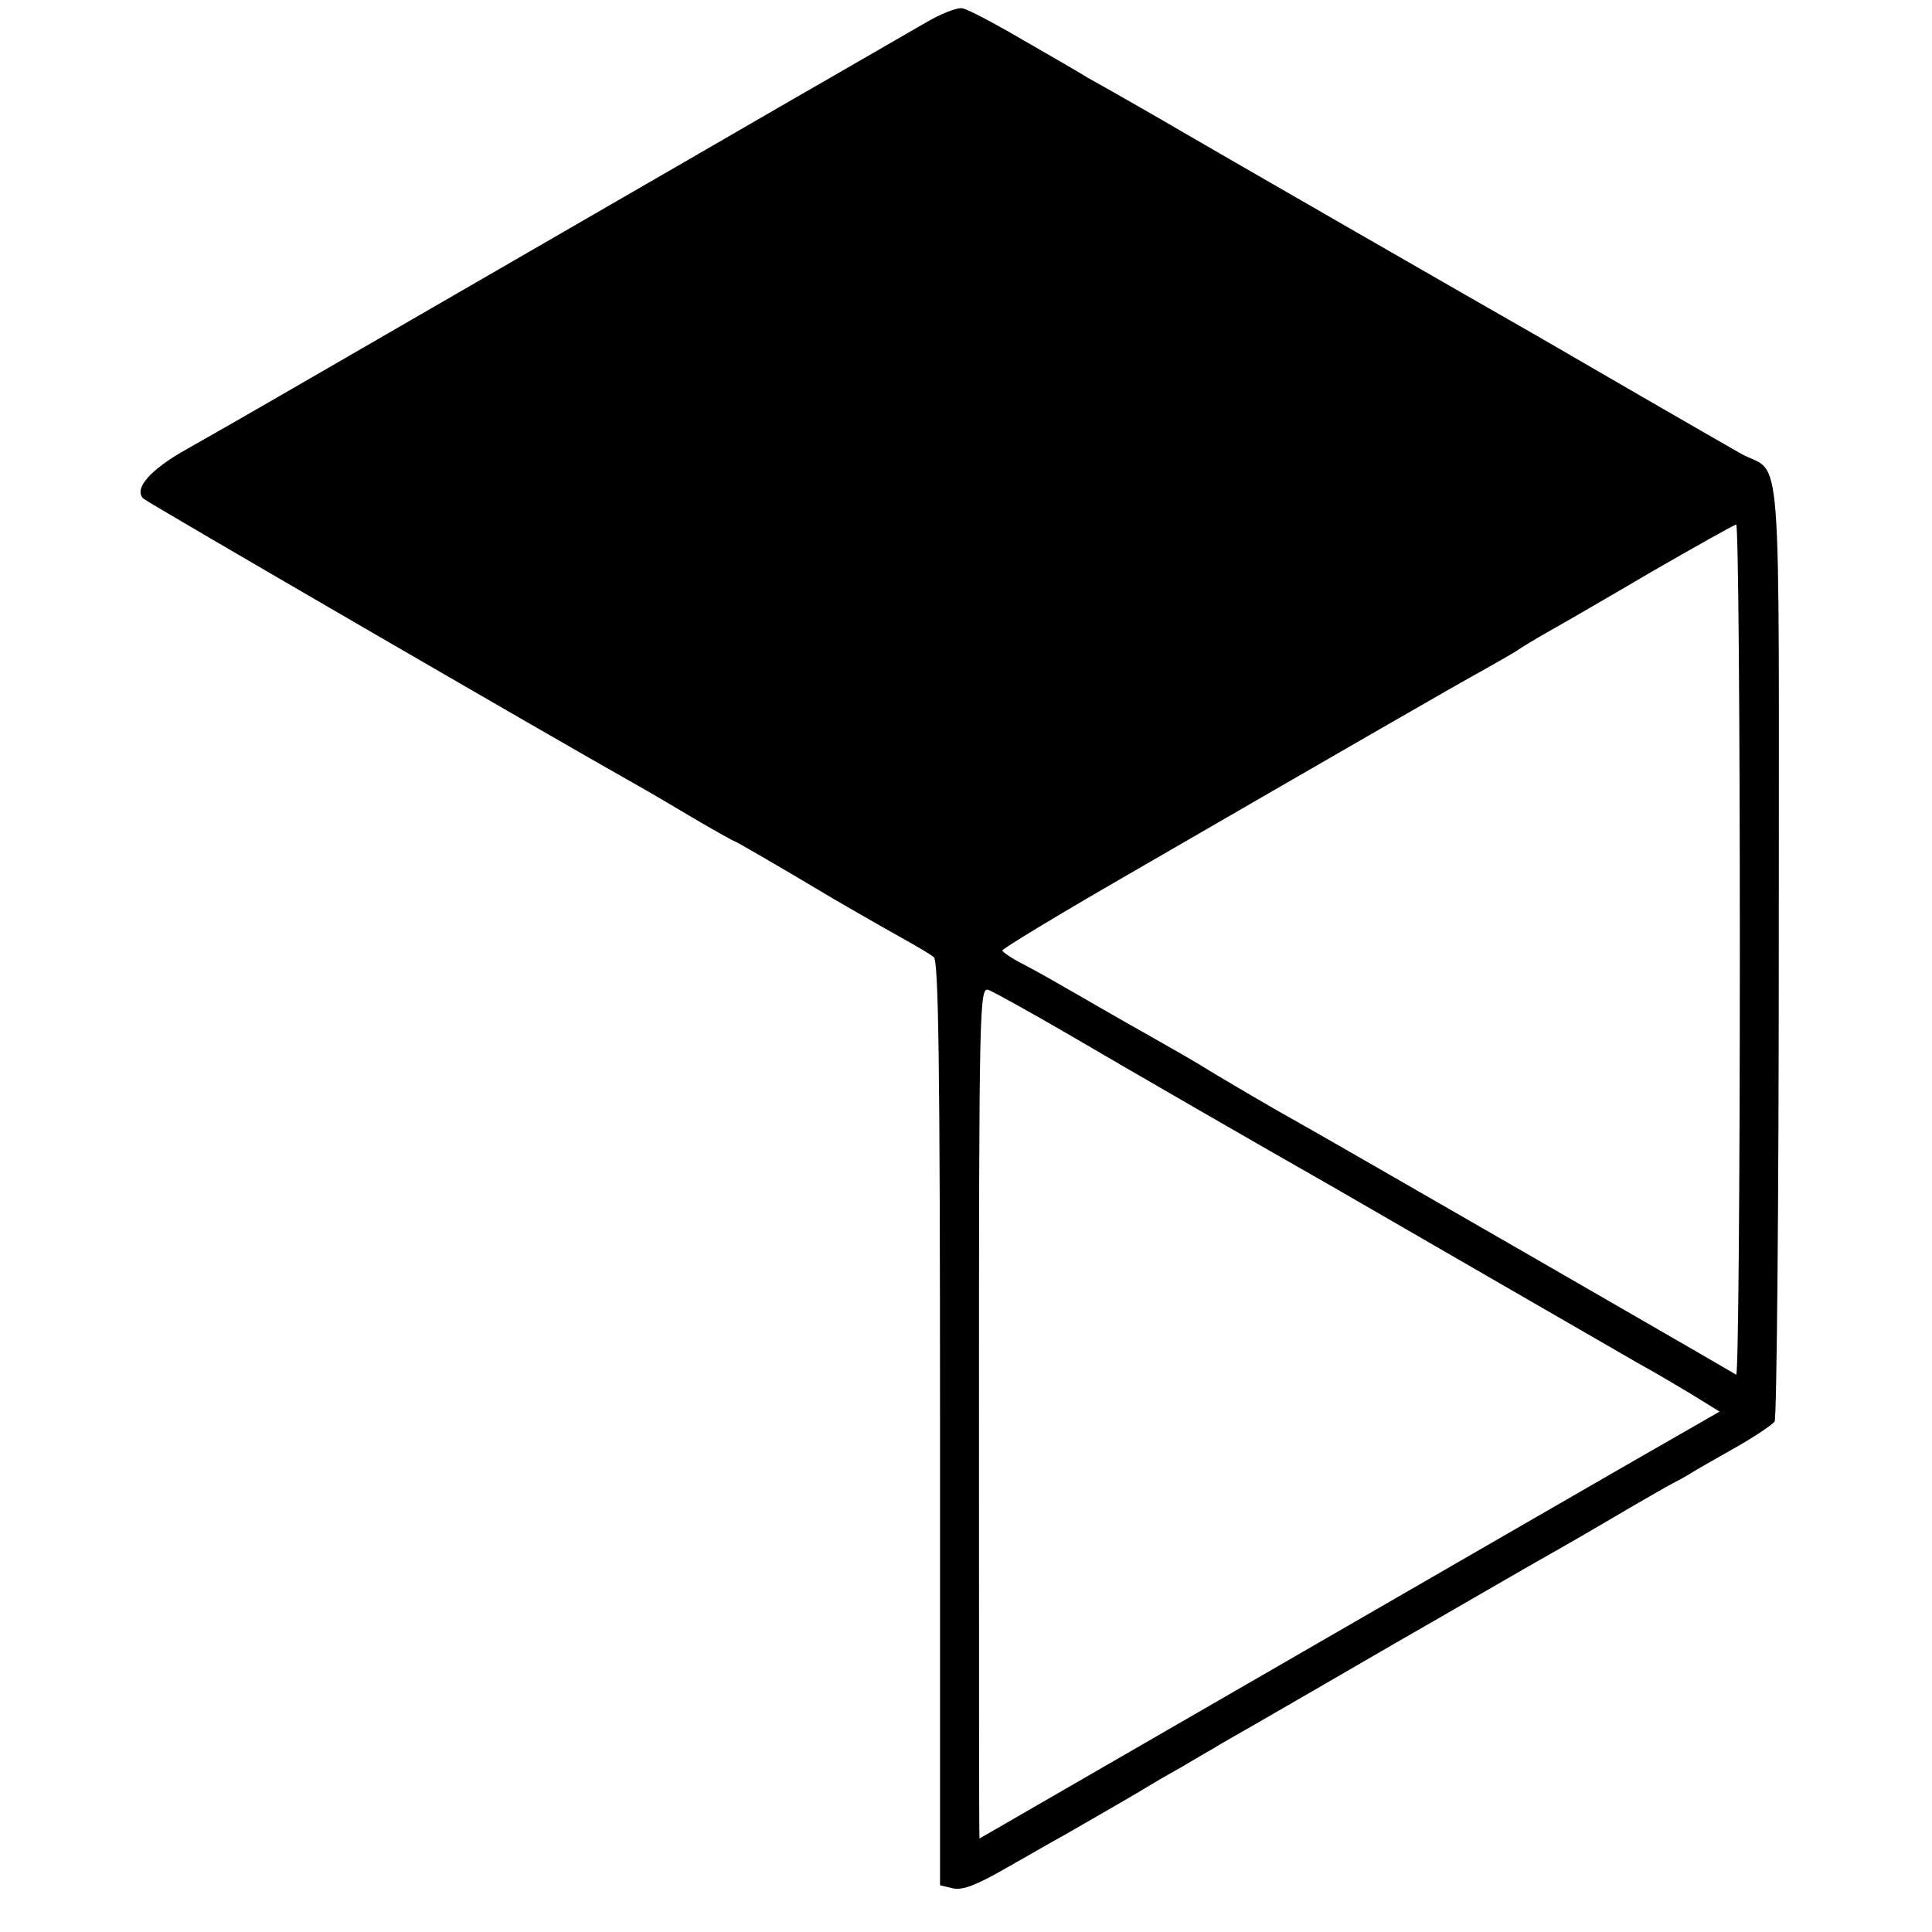
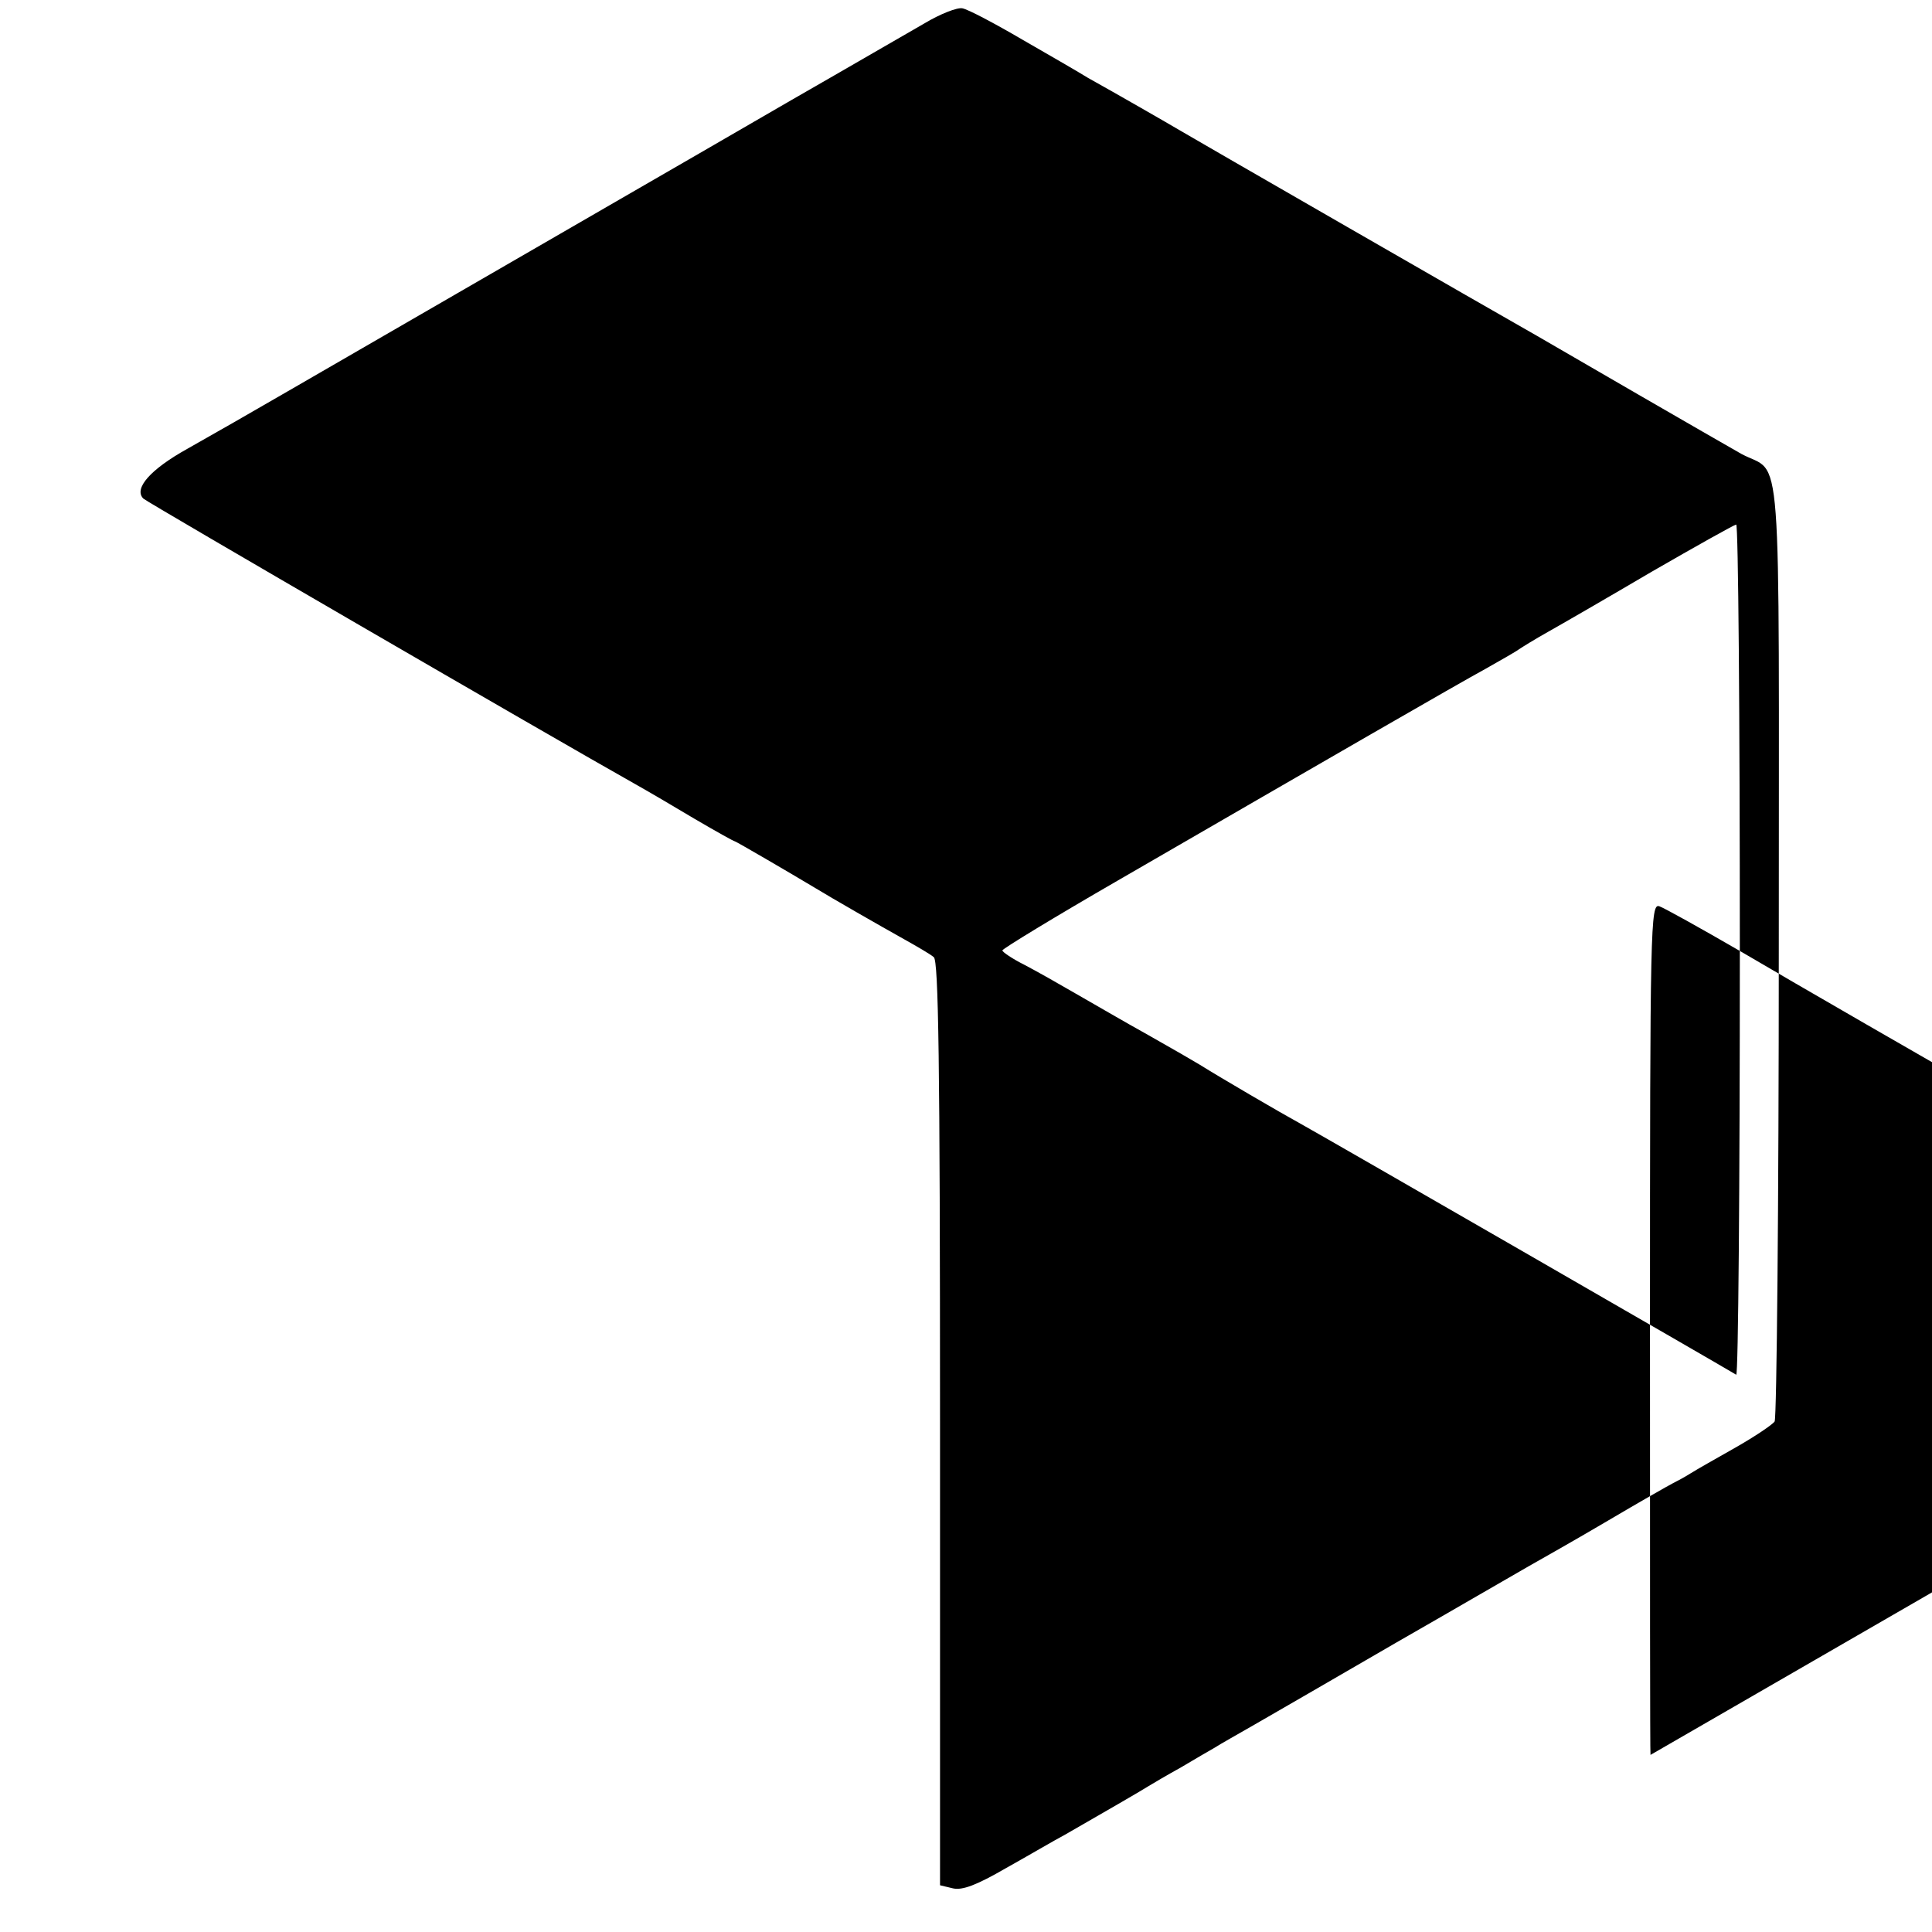
<svg xmlns="http://www.w3.org/2000/svg" version="1.0" width="372pt" height="372pt" viewBox="0 0 372 372" preserveAspectRatio="xMidYMid meet">
  <g transform="translate(0,372) scale(0.1,-0.1)" fill="#000000" stroke="none">
-     <path d="M1780 3675 c-30 -17 -145 -84 -255 -147 -110 -64 -256 -148 -325 -188 -69 -40 -213 -123 -320 -185 -107 -62 -251 -145 -320 -185 -69 -40 -158 -91 -199 -114 -72 -40 -104 -77 -85 -96 7 -7 791 -462 944 -548 25 -14 78 -45 118 -69 41 -24 75 -43 77 -43 2 0 105 -60 155 -90 31 -19 127 -74 170 -98 25 -14 51 -29 58 -35 9 -7 12 -199 12 -898 l0 -889 25 -6 c18 -4 45 6 102 39 43 24 94 54 113 64 73 42 146 84 160 93 8 5 37 22 64 37 27 16 56 33 65 38 9 6 43 25 76 44 33 19 156 90 273 158 117 67 232 134 255 147 23 13 92 52 153 88 61 36 117 68 125 72 8 4 23 12 34 19 11 7 50 29 87 50 37 21 71 44 75 50 4 7 8 417 8 911 0 1006 8 909 -72 952 -21 12 -110 63 -198 114 -88 51 -176 102 -195 113 -83 47 -665 382 -690 397 -15 9 -121 70 -175 100 -16 10 -73 43 -127 74 -53 31 -104 58 -115 60 -10 2 -43 -11 -73 -29z m1570 -1786 c0 -451 -3 -818 -7 -816 -26 16 -788 455 -833 480 -49 27 -160 92 -200 117 -8 5 -53 31 -99 57 -47 26 -110 63 -140 80 -31 18 -75 43 -98 55 -24 12 -43 25 -43 28 0 3 100 64 223 135 413 239 652 377 707 407 30 17 60 34 65 38 6 4 30 19 55 33 25 14 115 66 200 116 85 49 158 90 163 91 4 0 7 -369 7 -821z m-1292 -161 c114 -67 369 -214 513 -296 19 -11 149 -86 289 -167 140 -81 274 -158 298 -172 24 -13 68 -39 98 -57 l55 -34 -183 -105 c-101 -58 -421 -243 -712 -411 -291 -168 -530 -306 -530 -306 -1 0 -1 369 -1 820 0 779 1 820 18 814 9 -3 79 -42 155 -86z" />
+     <path d="M1780 3675 c-30 -17 -145 -84 -255 -147 -110 -64 -256 -148 -325 -188 -69 -40 -213 -123 -320 -185 -107 -62 -251 -145 -320 -185 -69 -40 -158 -91 -199 -114 -72 -40 -104 -77 -85 -96 7 -7 791 -462 944 -548 25 -14 78 -45 118 -69 41 -24 75 -43 77 -43 2 0 105 -60 155 -90 31 -19 127 -74 170 -98 25 -14 51 -29 58 -35 9 -7 12 -199 12 -898 l0 -889 25 -6 c18 -4 45 6 102 39 43 24 94 54 113 64 73 42 146 84 160 93 8 5 37 22 64 37 27 16 56 33 65 38 9 6 43 25 76 44 33 19 156 90 273 158 117 67 232 134 255 147 23 13 92 52 153 88 61 36 117 68 125 72 8 4 23 12 34 19 11 7 50 29 87 50 37 21 71 44 75 50 4 7 8 417 8 911 0 1006 8 909 -72 952 -21 12 -110 63 -198 114 -88 51 -176 102 -195 113 -83 47 -665 382 -690 397 -15 9 -121 70 -175 100 -16 10 -73 43 -127 74 -53 31 -104 58 -115 60 -10 2 -43 -11 -73 -29z m1570 -1786 c0 -451 -3 -818 -7 -816 -26 16 -788 455 -833 480 -49 27 -160 92 -200 117 -8 5 -53 31 -99 57 -47 26 -110 63 -140 80 -31 18 -75 43 -98 55 -24 12 -43 25 -43 28 0 3 100 64 223 135 413 239 652 377 707 407 30 17 60 34 65 38 6 4 30 19 55 33 25 14 115 66 200 116 85 49 158 90 163 91 4 0 7 -369 7 -821z c114 -67 369 -214 513 -296 19 -11 149 -86 289 -167 140 -81 274 -158 298 -172 24 -13 68 -39 98 -57 l55 -34 -183 -105 c-101 -58 -421 -243 -712 -411 -291 -168 -530 -306 -530 -306 -1 0 -1 369 -1 820 0 779 1 820 18 814 9 -3 79 -42 155 -86z" />
  </g>
</svg>